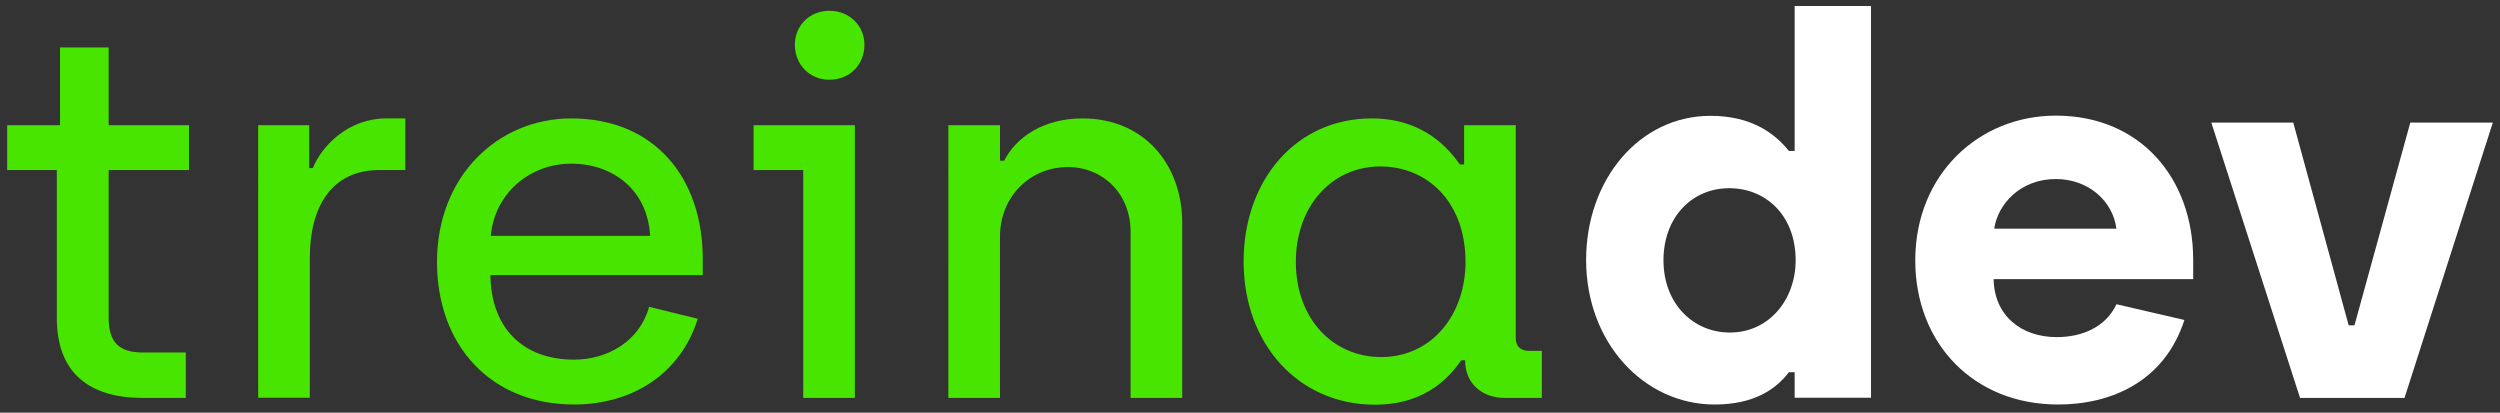
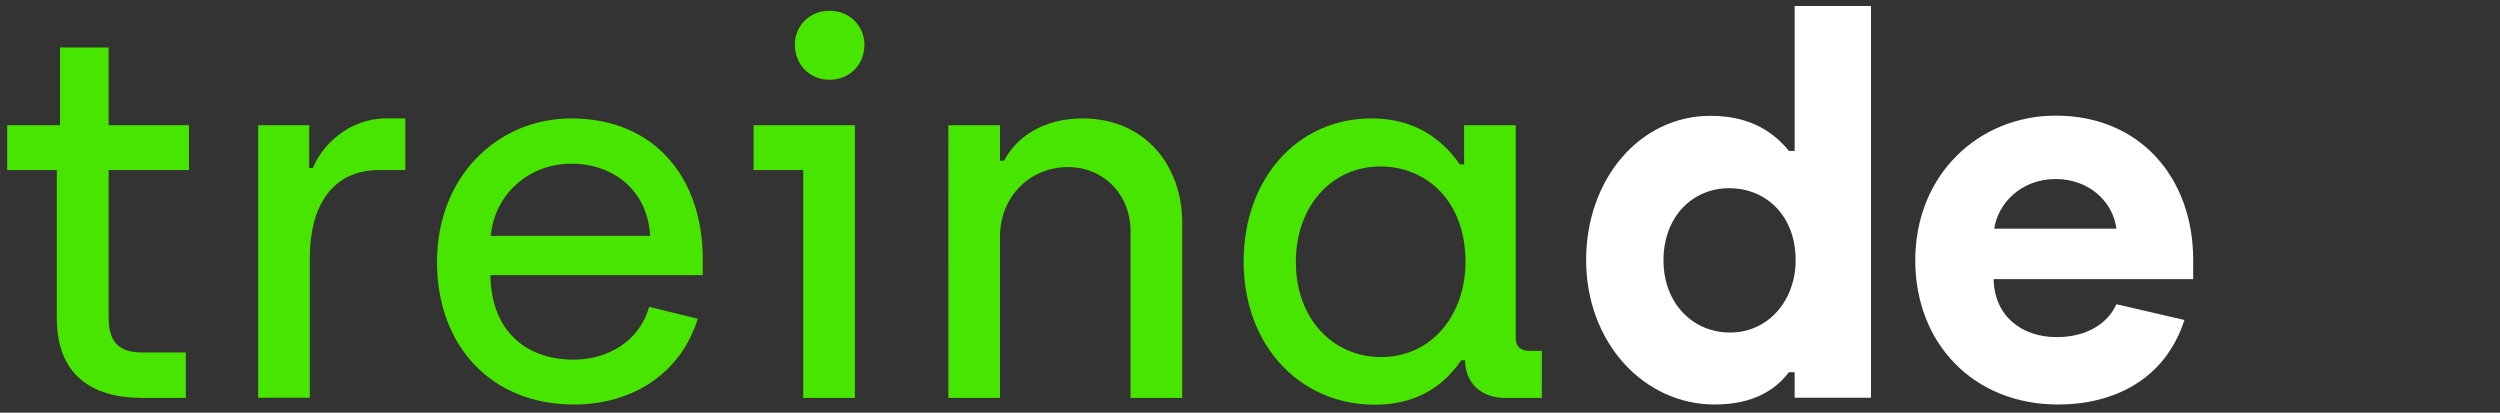
<svg xmlns="http://www.w3.org/2000/svg" version="1.1" id="Layer_2" x="0px" y="0px" viewBox="0 0 1254 207" style="enable-background:new 0 0 1254 207;" xml:space="preserve">
  <rect x="0" y="0" width="1254" height="207" fill="#333333" stroke="none" />
  <style type="text/css">
	.st0{fill:#47E500;}
	.st1{fill:#FFFFFF;}
</style>
  <g>
    <path class="st0" d="M28.5,159.5V85.3H3.6V62.8h26.5v-39h24.4v39h40.3v22.5H54.5v73.9c0,12.3,5,17.6,17,17.6h21.7v22.8h-22   C45.5,199.5,28.5,187.7,28.5,159.5z" />
    <path class="st0" d="M129.4,62.8h25.7v21.5h1.8c4.7-11.5,18.1-24.9,36.7-24.9h9.7v25.9h-13.1c-23.6,0-34.8,18.1-34.8,44v70.2h-25.9   V62.8z" />
    <path class="st0" d="M219.2,131.4c0-43.2,30.7-72,67.3-72c41.7,0,66,29.6,66,70.5v8.1H246c0.3,26.7,16.5,42.4,41.9,42.4   c17,0,33-9.4,37.7-26.5l24.4,6c-8.4,27-32.2,43-62.1,43C246.2,202.9,219.2,173.3,219.2,131.4z M326.1,118.3   c-1.3-23.3-18.9-36.2-39.6-36.2c-21,0-38.5,15.2-40.3,36.2H326.1z" />
    <path class="st0" d="M402.9,85.3H378V62.8h50.8v136.8h-25.9V85.3z M398.7,22.4c0-9.4,7.3-17,17.3-17c10.2,0,17.6,7.6,17.6,17   c0,10-7.3,17.6-17.6,17.6C406.1,40,398.7,32.4,398.7,22.4z" />
    <path class="st0" d="M475.7,62.8h25.9v17.8h2.1c5.8-11.5,19.4-21.2,39.3-21.2c30.9,0,50,23.1,50,52.4v87.8h-25.9v-83.3   c0-19.4-14.1-32.5-31.4-32.5c-19.1,0-34.1,14.9-34.1,34.8v81h-25.9V62.8z" />
    <path class="st0" d="M623.8,131.2c0-41.1,26.5-71.8,64.2-71.8c26.5,0,39,15.7,44.3,23.1h2.1V62.8h25.9v106.9c0,4.2,2.6,6.3,6.8,6.3   h6.3v23.6h-18.6c-11.3,0-19.9-7.1-19.9-18.9H733c-4.7,6.5-16.2,22.3-43.5,22.3C651.5,202.9,623.8,172.8,623.8,131.2z M735.1,131.4   c0-30.4-19.4-47.9-42.7-47.9c-24.4,0-42.4,19.9-42.4,47.9c0,28.8,18.9,47.7,42.7,47.7C718.6,179.1,735.1,157.4,735.1,131.4z" />
    <path class="st1" d="M795.6,130.4c0-40.3,26.7-72.3,62.4-72.3c21.2,0,32.7,9.4,39.3,17.6h2.9V3h38.3v196.5h-38.3v-12.8h-2.9   c-6.5,8.6-17.6,16.2-37.2,16.2C824.5,202.9,795.6,171.8,795.6,130.4z M900.7,130.6c0-22.8-15.2-36.2-33.3-36.2   c-18.6,0-33,14.4-33,36.2c0,21.7,14.9,36.2,33.3,36.2C887.6,166.8,900.7,150,900.7,130.6z" />
    <path class="st1" d="M960.7,130.6c0-43.2,32-72.6,70.5-72.6c42.4,0,68.9,31.4,68.9,72.3v9.7H1000c0.3,18.1,13.6,29.1,31.7,29.1   c12.6,0,24.6-5,29.9-16.5l34.1,7.9c-10,30.9-36.7,42.4-63.4,42.4C990,202.9,960.7,172.3,960.7,130.6z M1061.6,114.7   c-1.8-13.9-14.1-24.9-30.4-24.9c-17.8,0-29.1,12.6-30.9,24.9H1061.6z" />
-     <path class="st1" d="M1109.2,61.5h41.1l27.8,101.7h2.9l28-101.7h41.4l-44.3,138.1h-52.4L1109.2,61.5z" />
  </g>
</svg>